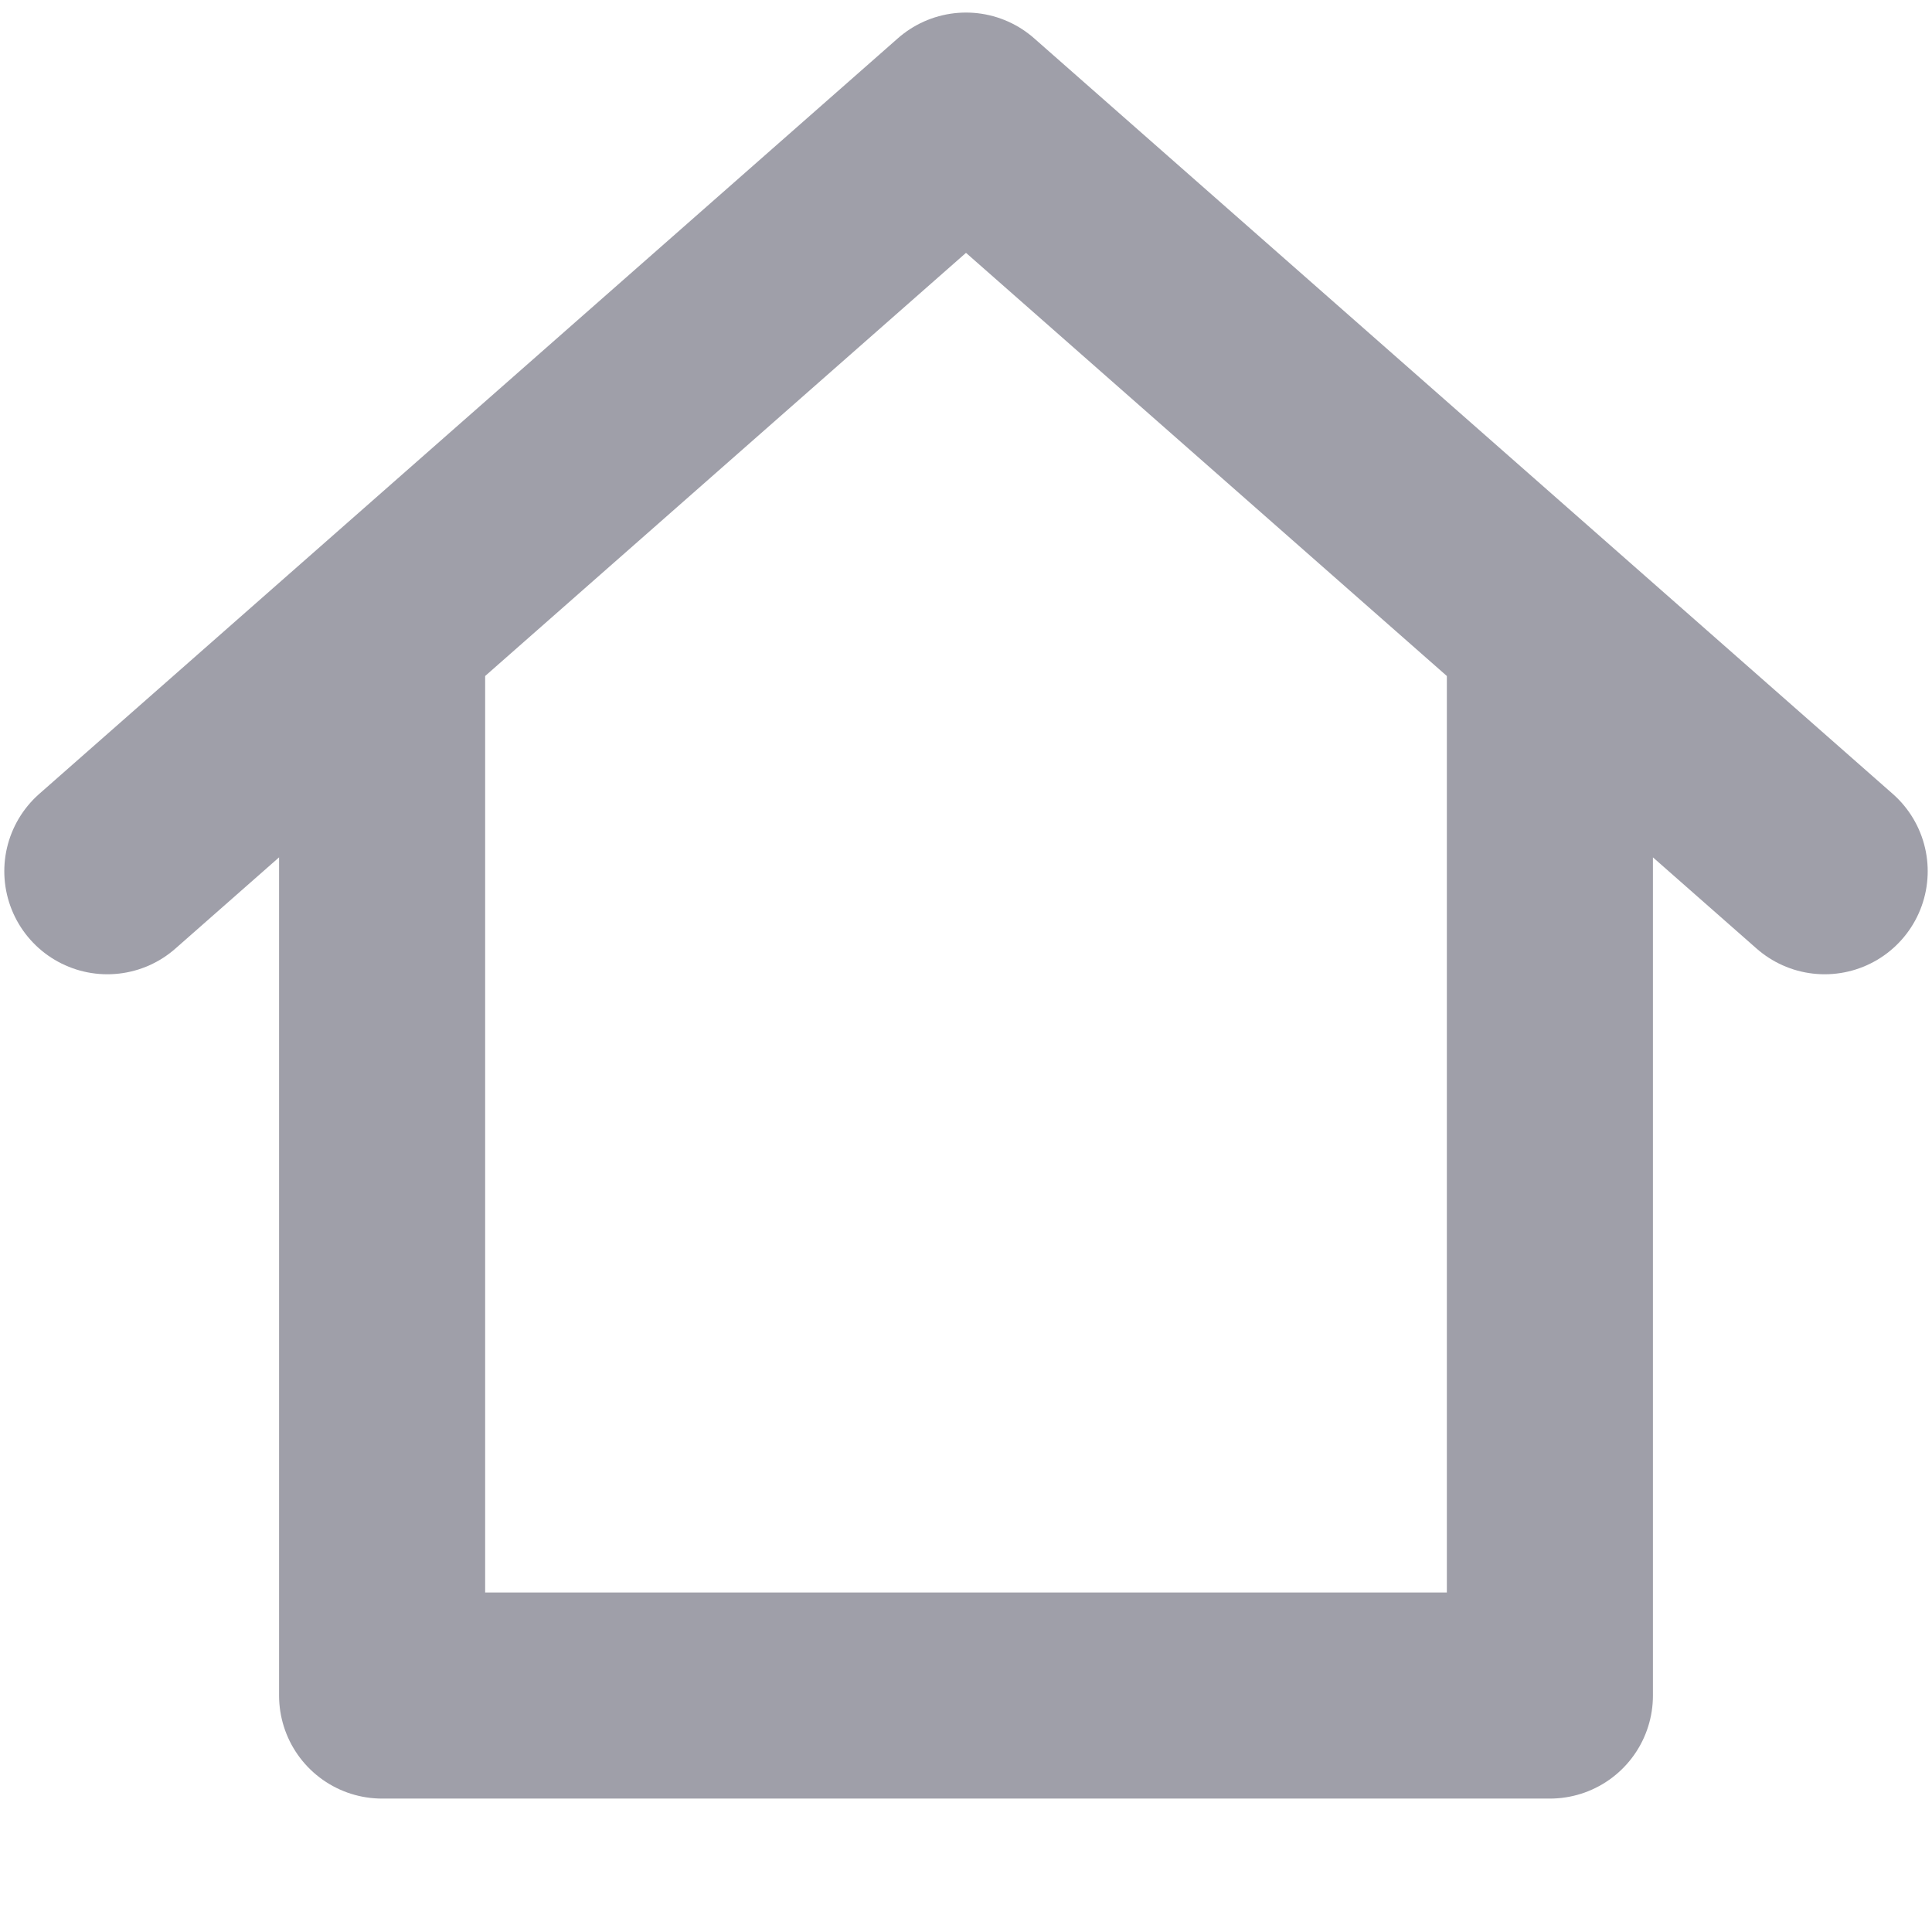
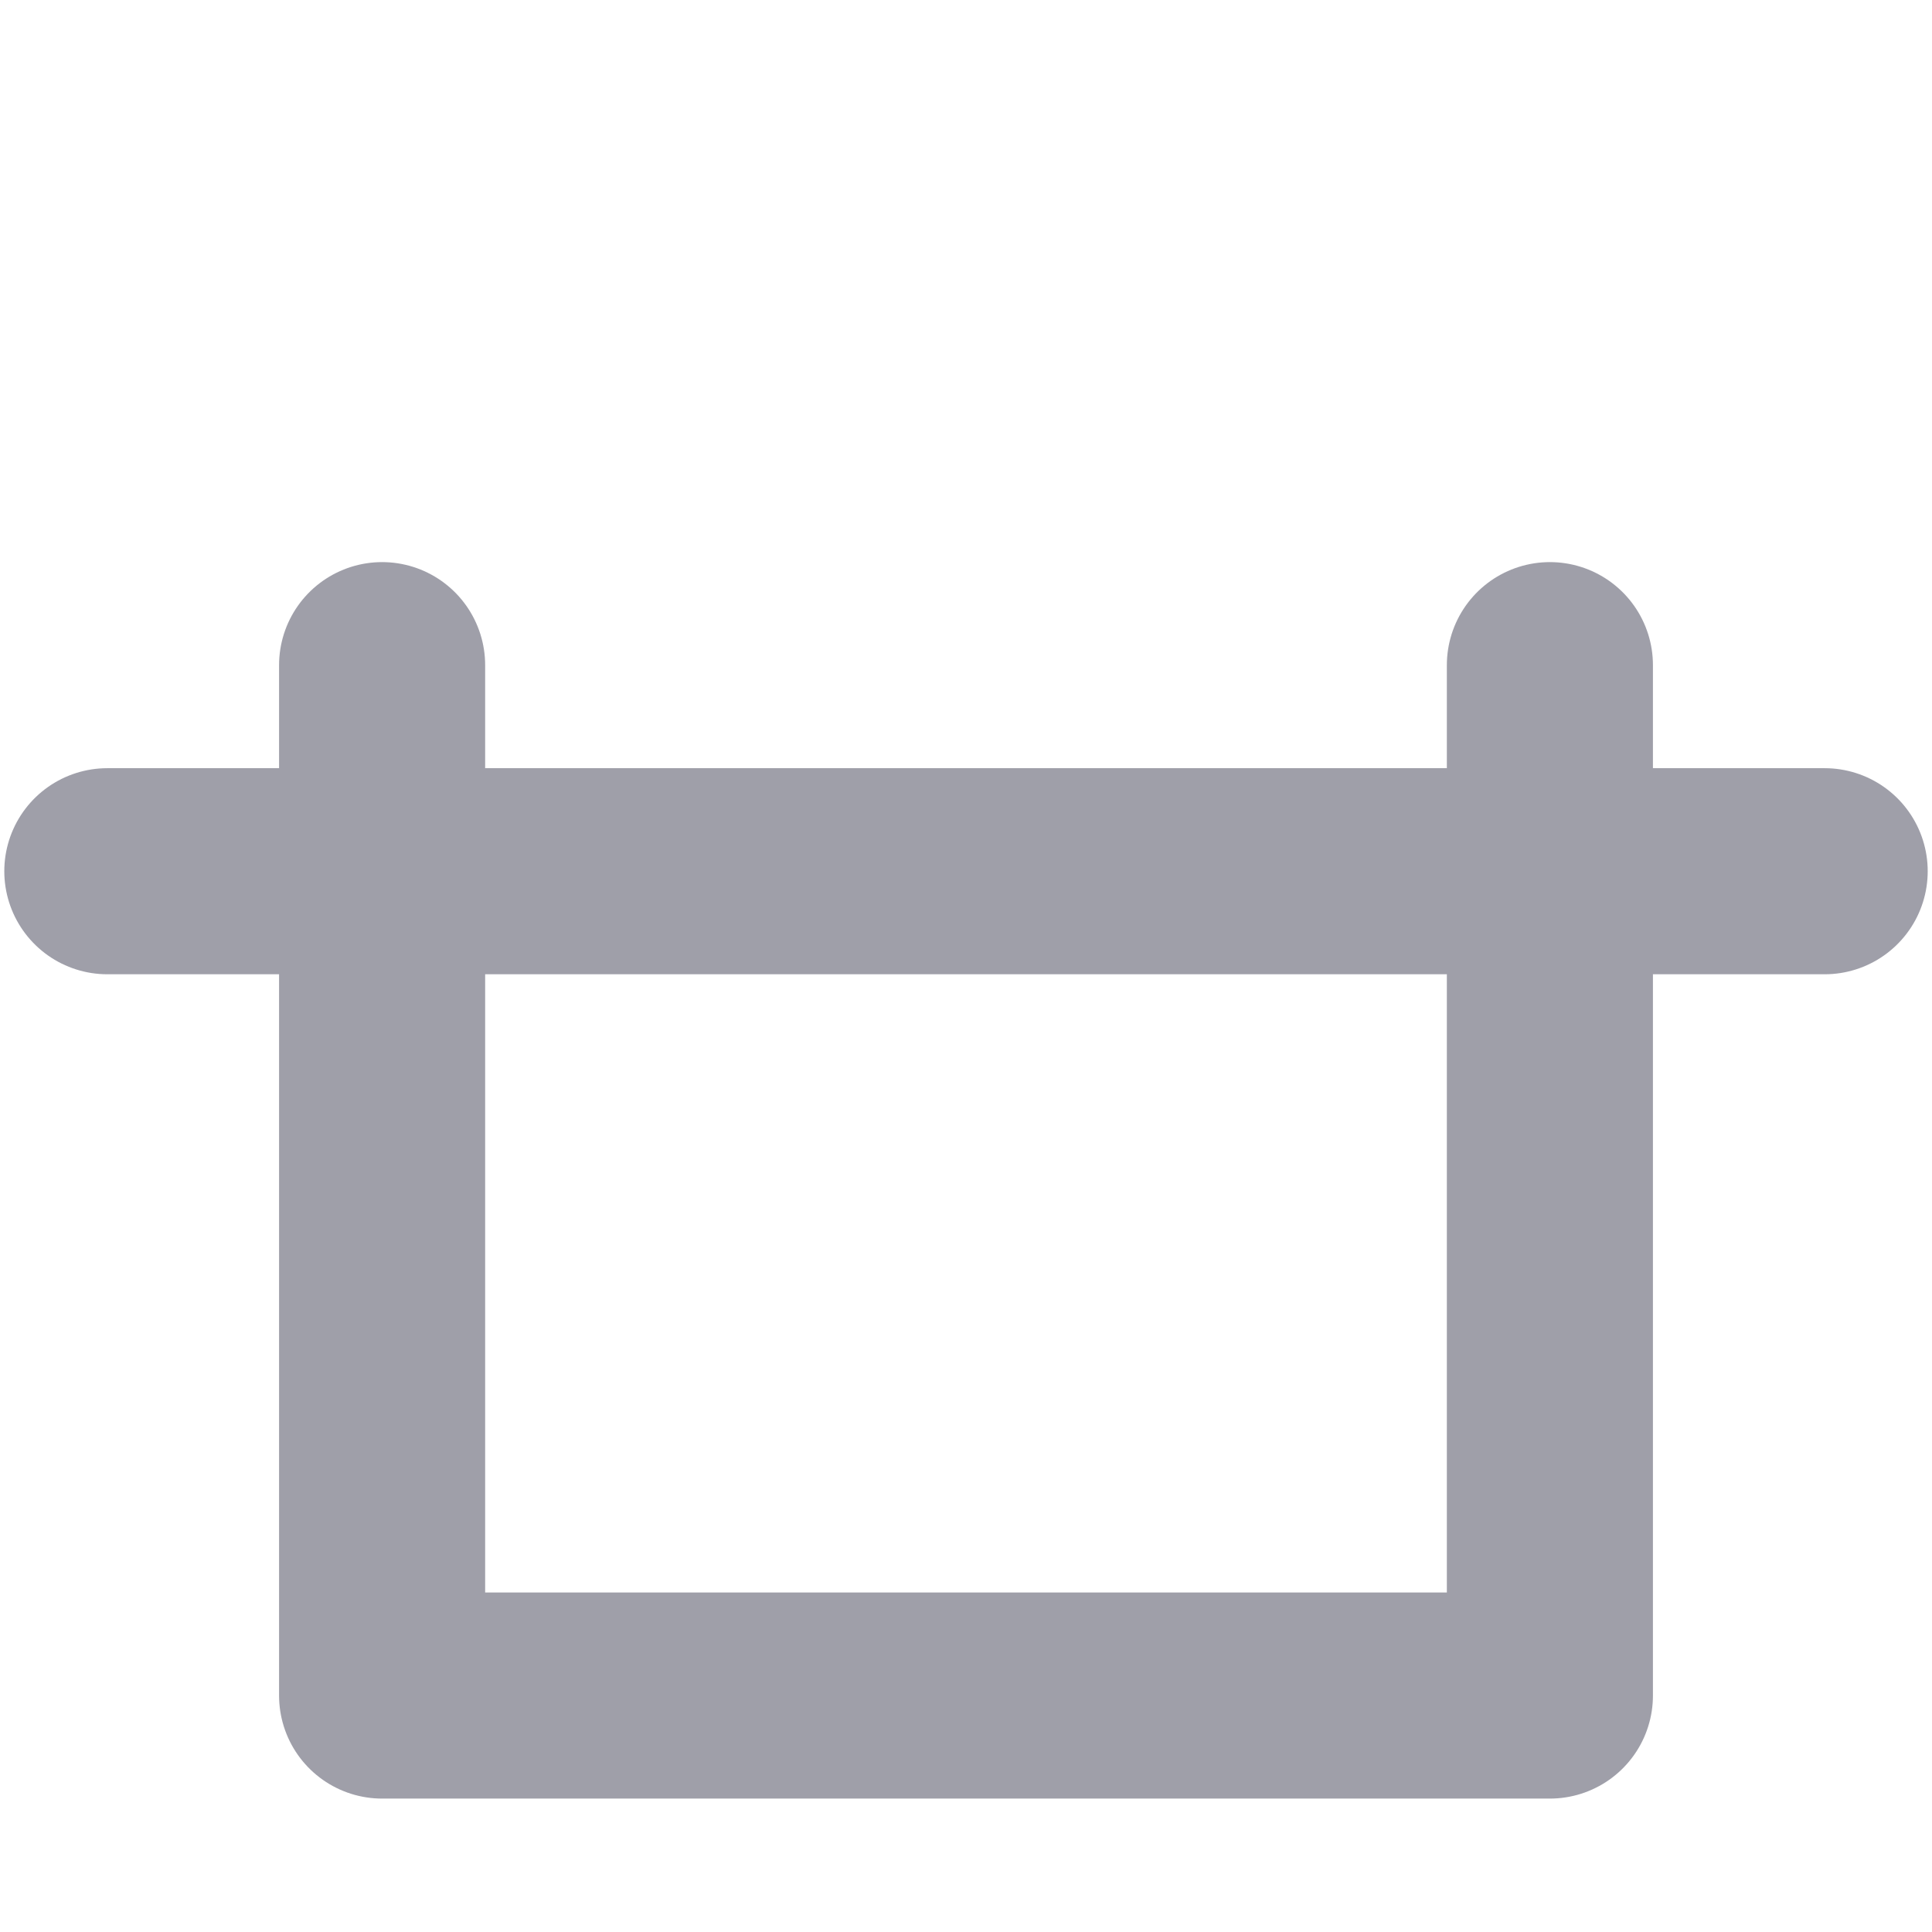
<svg xmlns="http://www.w3.org/2000/svg" width="18" height="18" viewBox="0 0 18 18" fill="none">
-   <path d="M3.56 6.197V15.797H14.44V6.197M1 8.117L9 1.077L17 8.117" stroke="#9F9FA9" stroke-width="1.92" stroke-linecap="round" stroke-linejoin="round" />
+   <path d="M3.56 6.197V15.797H14.44V6.197M1 8.117L17 8.117" stroke="#9F9FA9" stroke-width="1.92" stroke-linecap="round" stroke-linejoin="round" />
</svg>